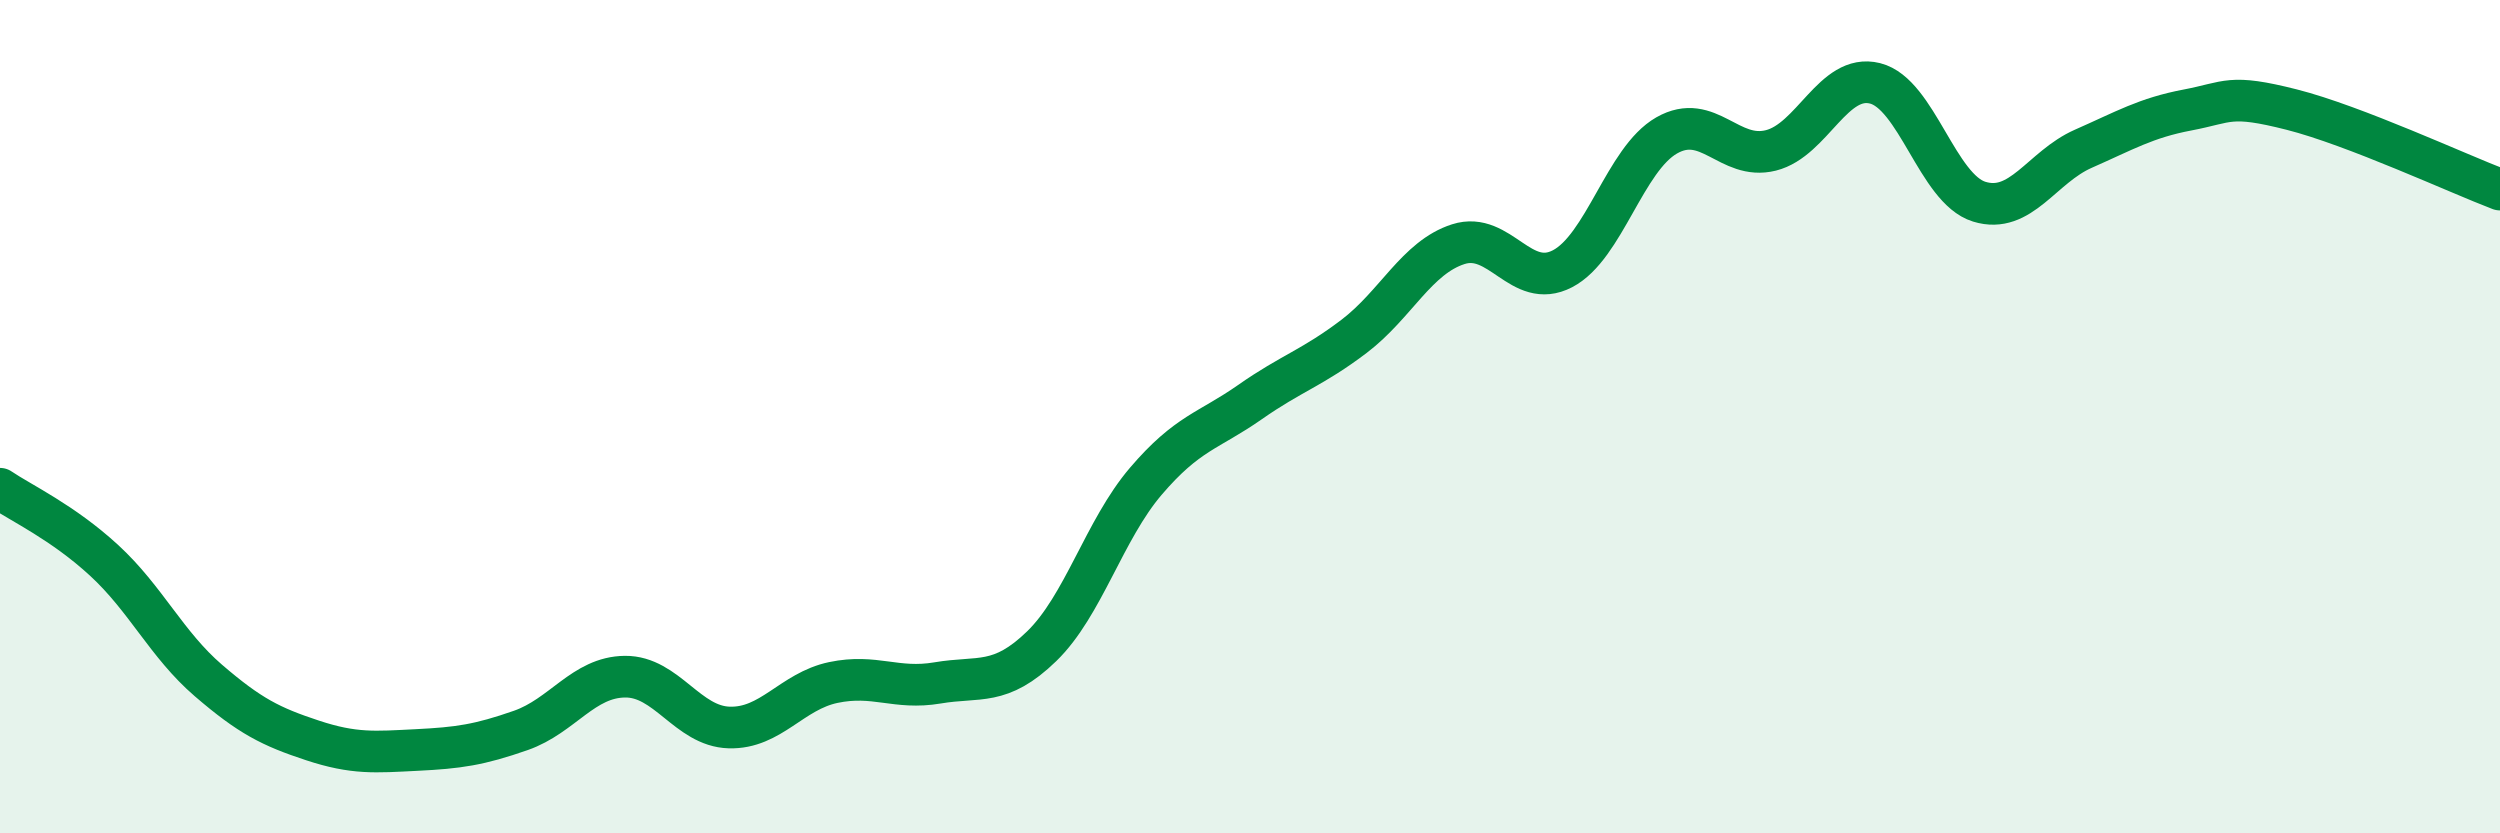
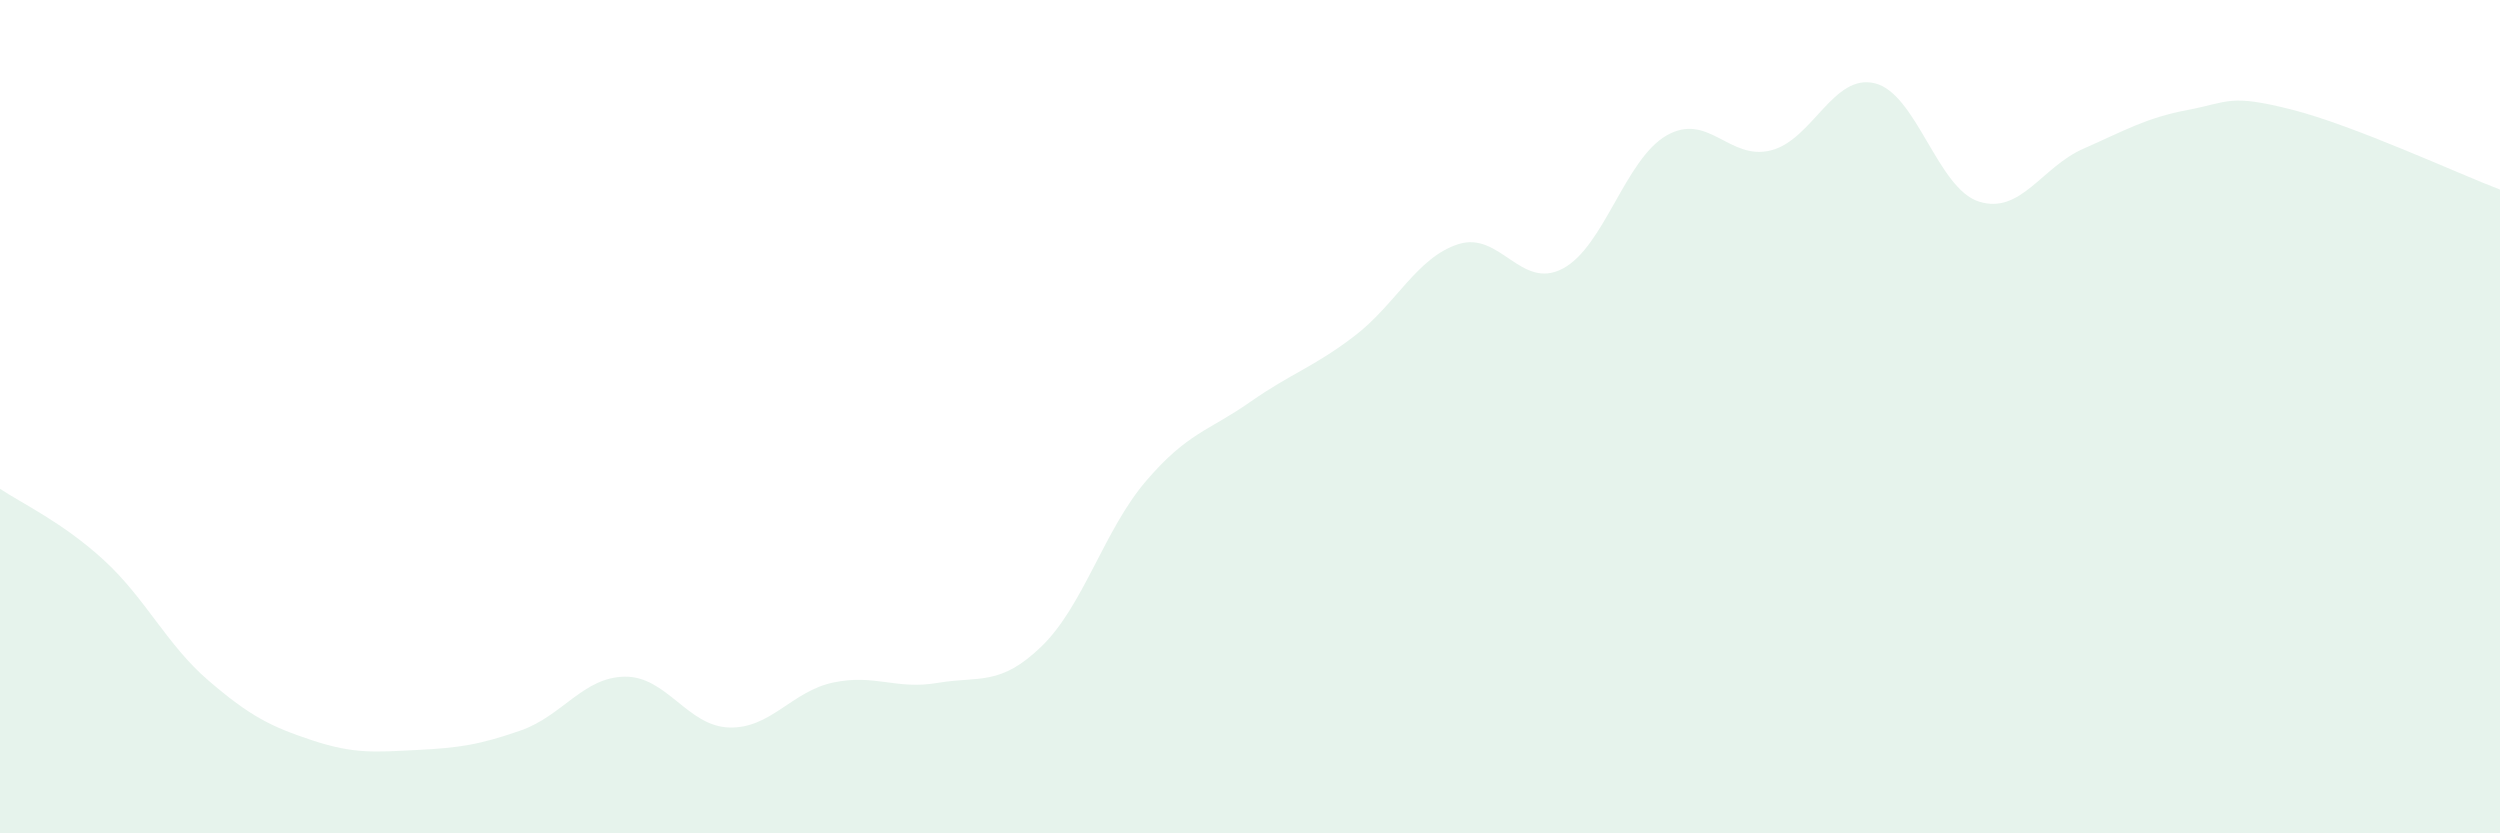
<svg xmlns="http://www.w3.org/2000/svg" width="60" height="20" viewBox="0 0 60 20">
  <path d="M 0,11.73 C 0.5,12.07 1.5,12.53 2.5,13.45 C 3.5,14.37 4,15.47 5,16.33 C 6,17.19 6.5,17.44 7.5,17.77 C 8.5,18.1 9,18.05 10,18 C 11,17.95 11.5,17.88 12.5,17.53 C 13.5,17.18 14,16.25 15,16.24 C 16,16.23 16.5,17.43 17.5,17.46 C 18.5,17.49 19,16.59 20,16.38 C 21,16.17 21.5,16.56 22.5,16.39 C 23.5,16.22 24,16.48 25,15.51 C 26,14.54 26.5,12.72 27.5,11.55 C 28.5,10.38 29,10.35 30,9.65 C 31,8.95 31.5,8.83 32.5,8.07 C 33.5,7.31 34,6.18 35,5.86 C 36,5.54 36.5,6.97 37.5,6.45 C 38.5,5.93 39,3.82 40,3.25 C 41,2.68 41.5,3.86 42.5,3.61 C 43.5,3.36 44,1.75 45,2 C 46,2.25 46.5,4.53 47.5,4.84 C 48.5,5.15 49,4.01 50,3.57 C 51,3.13 51.5,2.83 52.5,2.64 C 53.5,2.45 53.5,2.25 55,2.63 C 56.5,3.01 59,4.17 60,4.55L60 20L0 20Z" fill="#008740" opacity="0.1" stroke-linecap="round" stroke-linejoin="round" />
-   <path d="M 0,11.73 C 0.5,12.07 1.5,12.53 2.5,13.45 C 3.5,14.37 4,15.47 5,16.33 C 6,17.19 6.5,17.44 7.5,17.77 C 8.5,18.1 9,18.05 10,18 C 11,17.95 11.5,17.88 12.5,17.53 C 13.5,17.18 14,16.25 15,16.24 C 16,16.23 16.5,17.43 17.5,17.46 C 18.5,17.49 19,16.59 20,16.38 C 21,16.17 21.5,16.56 22.5,16.39 C 23.5,16.22 24,16.48 25,15.51 C 26,14.54 26.5,12.72 27.5,11.55 C 28.5,10.38 29,10.35 30,9.65 C 31,8.95 31.5,8.83 32.5,8.07 C 33.5,7.31 34,6.18 35,5.86 C 36,5.54 36.5,6.97 37.5,6.45 C 38.5,5.93 39,3.82 40,3.25 C 41,2.68 41.5,3.86 42.5,3.61 C 43.5,3.36 44,1.75 45,2 C 46,2.25 46.5,4.53 47.5,4.84 C 48.5,5.15 49,4.01 50,3.57 C 51,3.13 51.5,2.83 52.5,2.64 C 53.5,2.45 53.5,2.25 55,2.63 C 56.5,3.01 59,4.17 60,4.55" stroke="#008740" stroke-width="1" fill="none" stroke-linecap="round" stroke-linejoin="round" />
</svg>